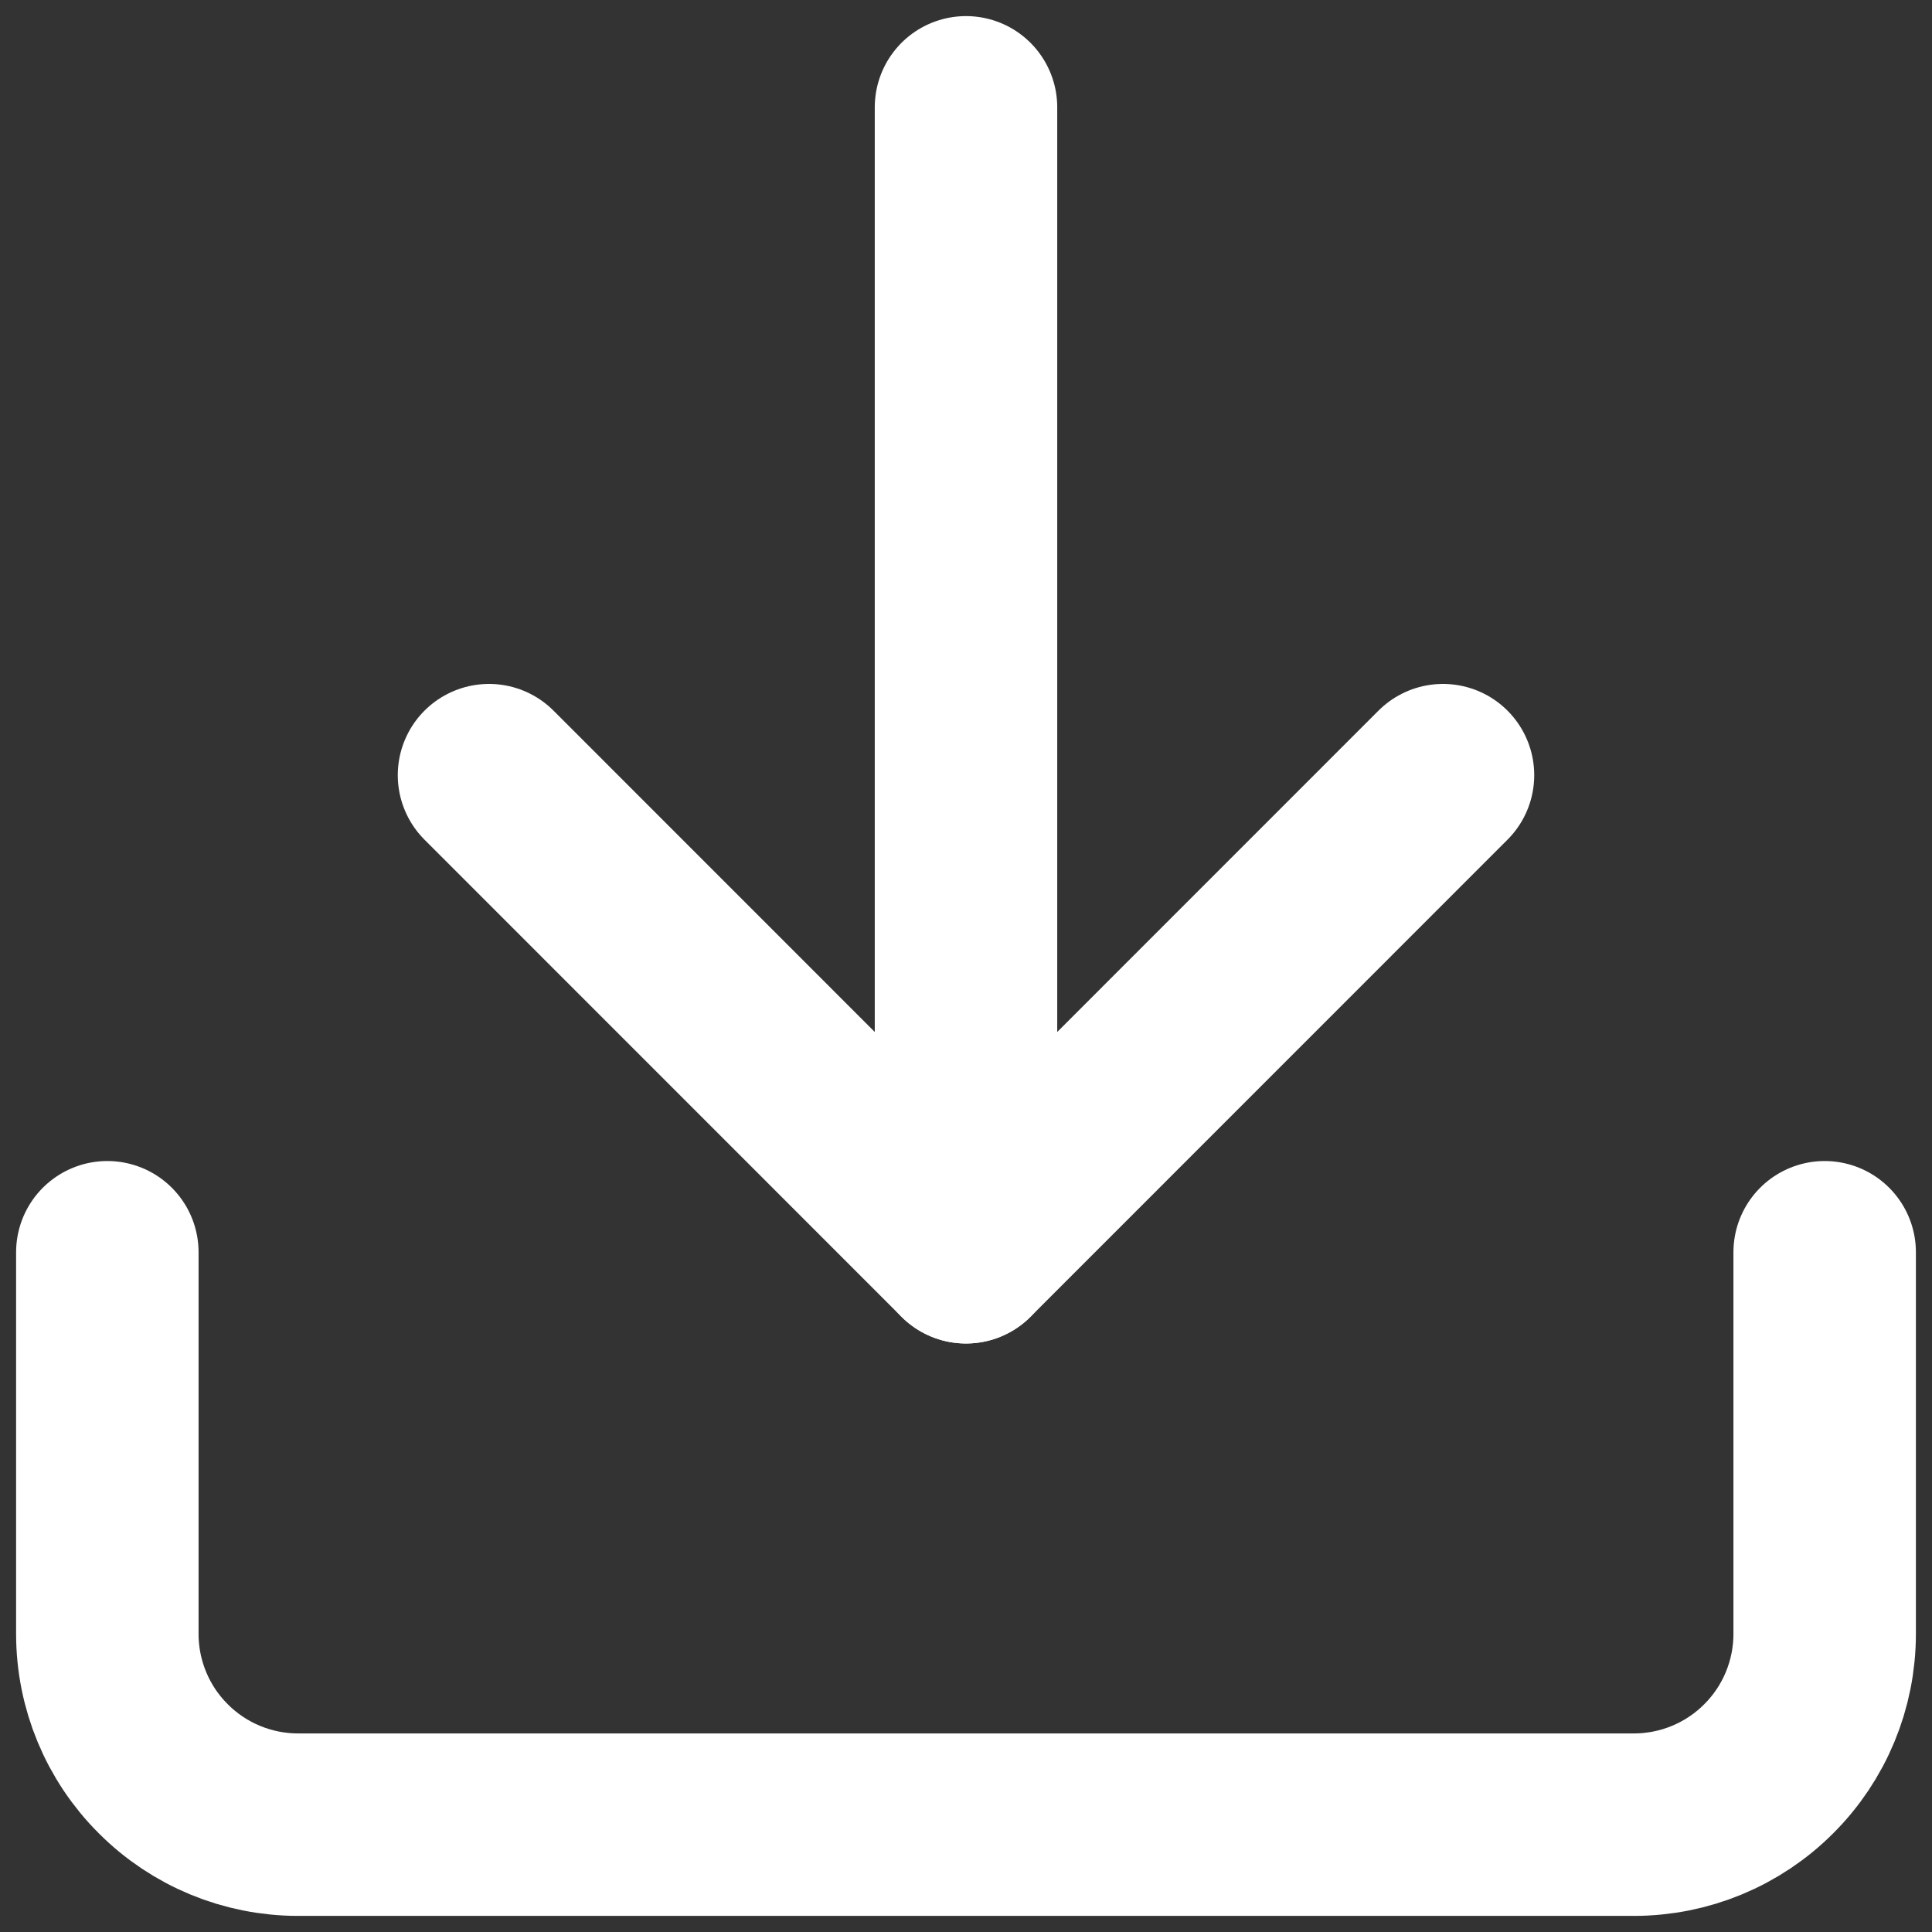
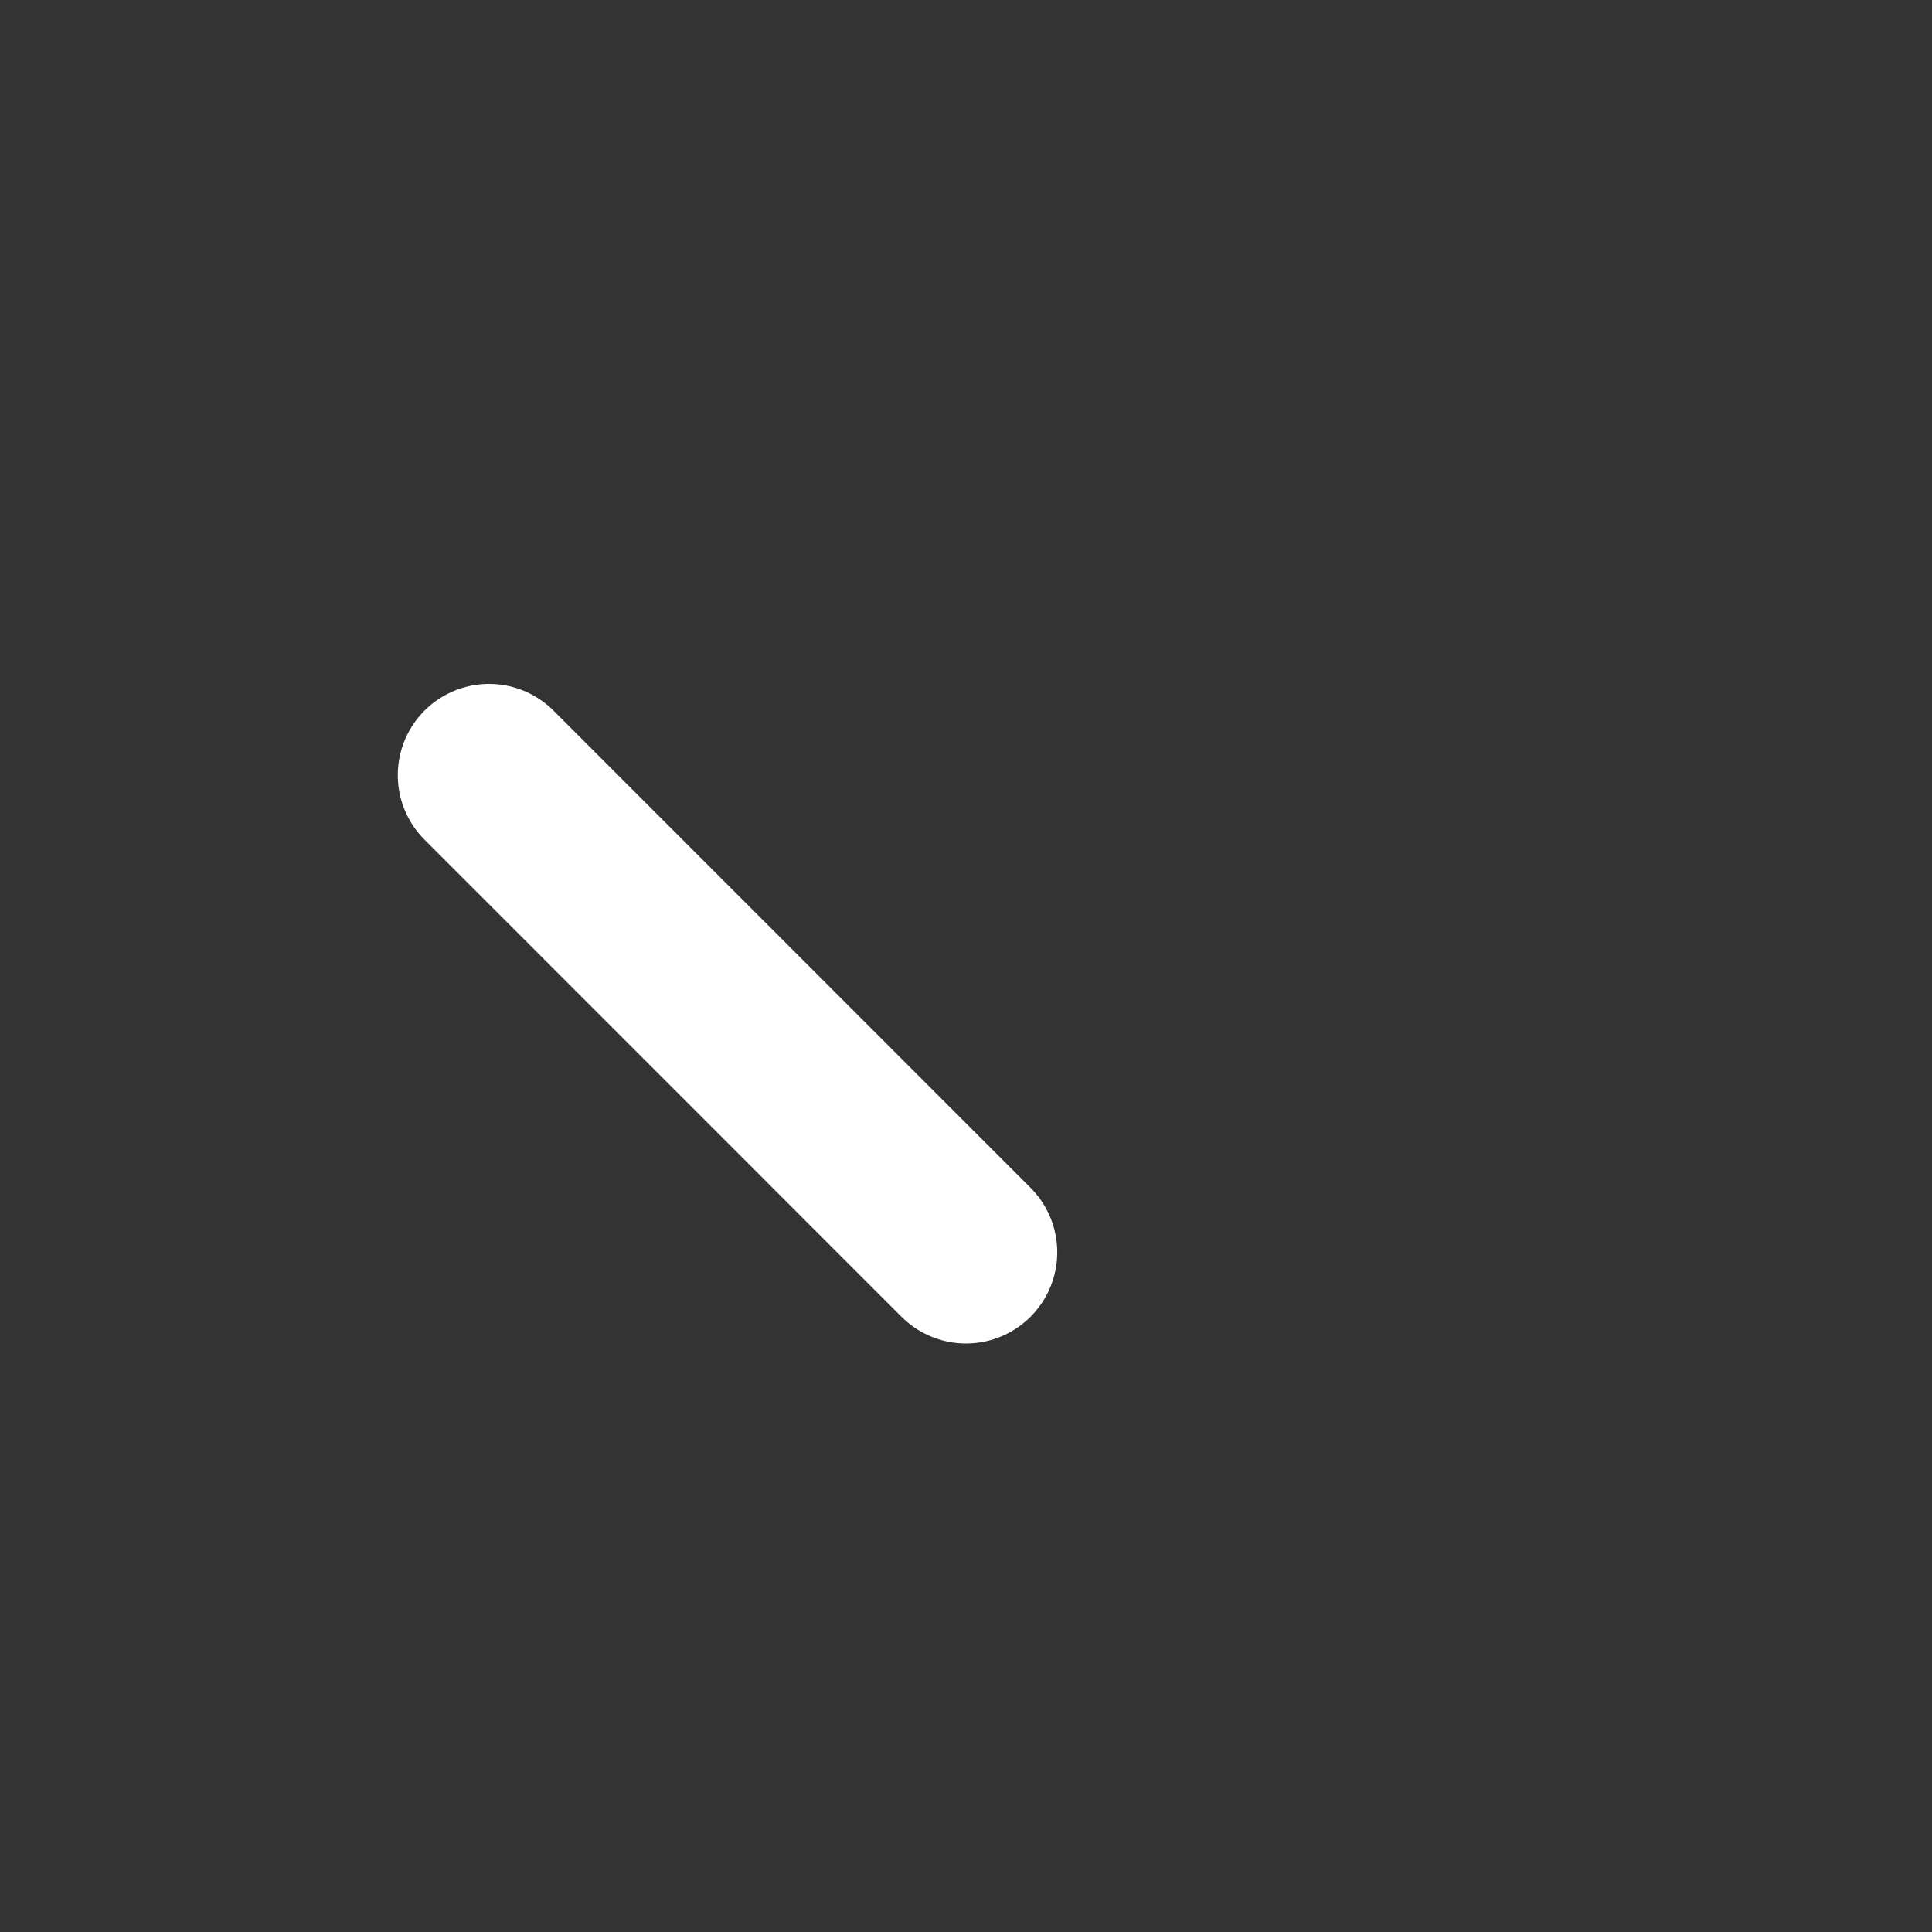
<svg xmlns="http://www.w3.org/2000/svg" width="18" height="18" viewBox="0 0 18 18" fill="none">
  <rect x="0" y="0" width="18" height="18" fill="#333333" stroke="none" />
-   <path d="M17 11.667V15.222C17 15.694 16.813 16.146 16.479 16.479C16.146 16.813 15.694 17 15.222 17H2.778C2.306 17 1.854 16.813 1.521 16.479C1.187 16.146 1 15.694 1 15.222V11.667" stroke="white" stroke-width="1.7" stroke-linecap="round" stroke-linejoin="round" />
-   <path d="M4.556 7.222L9 11.667L13.444 7.222" stroke="white" stroke-width="1.7" stroke-linecap="round" stroke-linejoin="round" />
-   <path d="M9 11.667V1" stroke="white" stroke-width="1.7" stroke-linecap="round" stroke-linejoin="round" />
+   <path d="M4.556 7.222L9 11.667" stroke="white" stroke-width="1.7" stroke-linecap="round" stroke-linejoin="round" />
</svg>